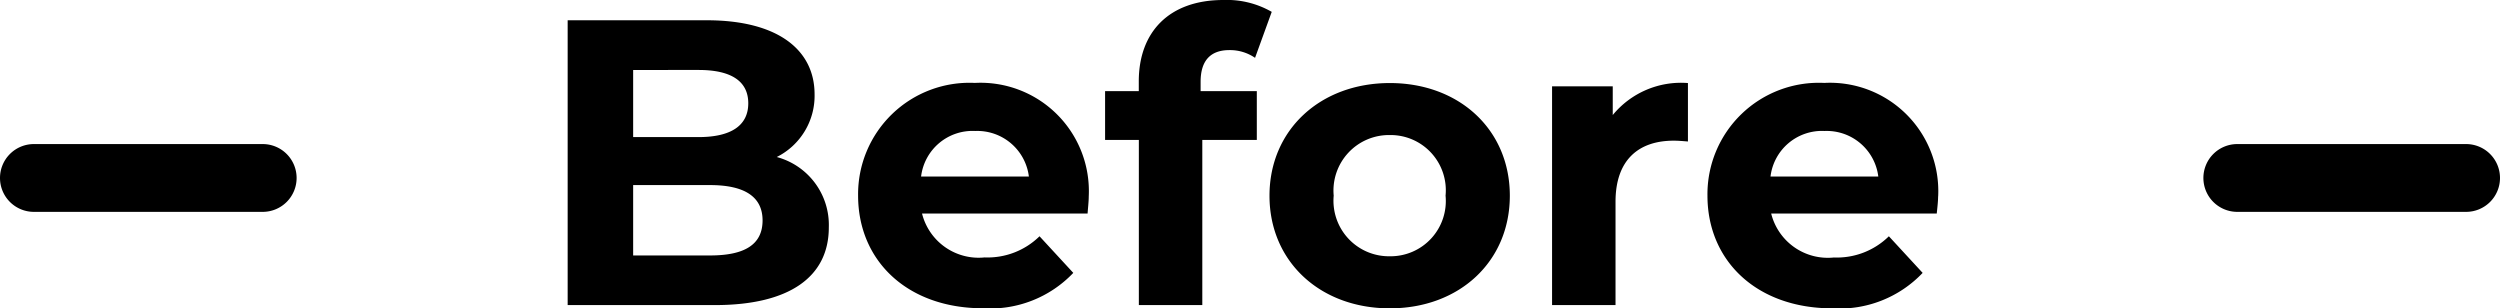
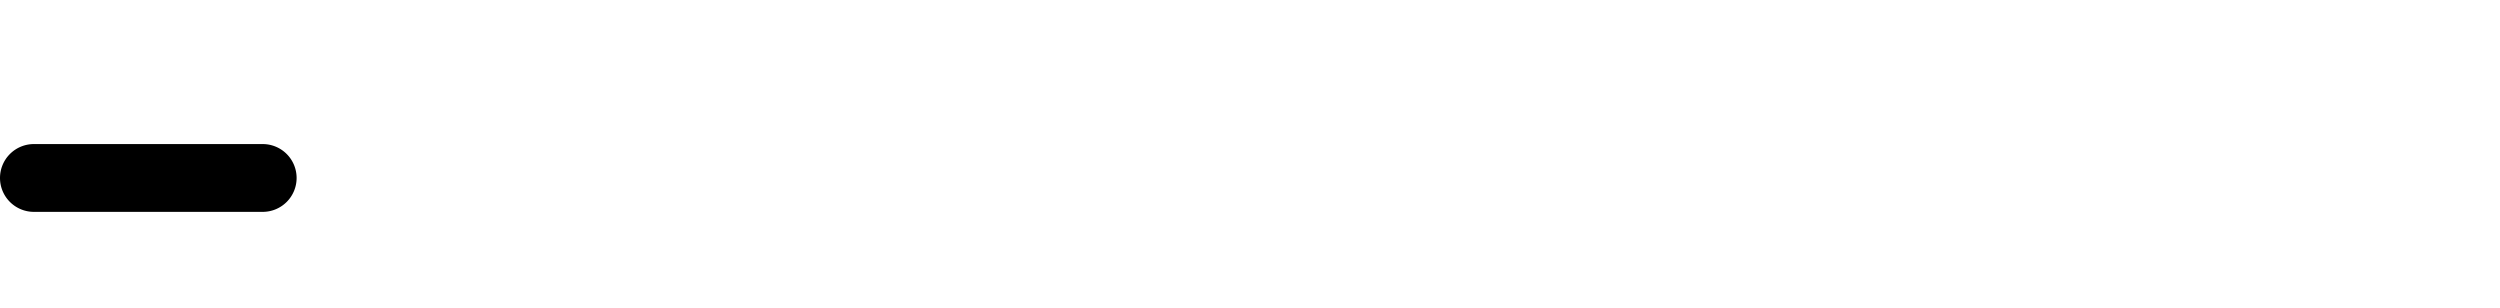
<svg xmlns="http://www.w3.org/2000/svg" width="147.5" height="18.192" viewBox="0 0 147.5 18.192">
  <g id="グループ_4408" data-name="グループ 4408" transform="translate(9551.5 -5983.673)">
-     <path id="パス_27419" data-name="パス 27419" d="M14.328-8.736a4.038,4.038,0,0,0,2.232-3.7c0-2.616-2.16-4.368-6.36-4.368H1.992V0H10.68C15.1,0,17.4-1.68,17.4-4.584A4.149,4.149,0,0,0,14.328-8.736ZM9.72-13.872c1.9,0,2.928.648,2.928,1.968S11.616-9.912,9.72-9.912H5.856v-3.96Zm.672,10.944H5.856V-7.08h4.536c2.016,0,3.1.672,3.1,2.088C13.488-3.552,12.408-2.928,10.392-2.928Zm22.344-3.48a6.392,6.392,0,0,0-6.72-6.7,6.573,6.573,0,0,0-6.888,6.648c0,3.84,2.9,6.648,7.368,6.648A6.763,6.763,0,0,0,31.824-1.9l-1.992-2.16a4.377,4.377,0,0,1-3.24,1.248A3.443,3.443,0,0,1,22.9-5.4h9.768C32.688-5.712,32.736-6.12,32.736-6.408Zm-6.7-3.864a3.068,3.068,0,0,1,3.168,2.688h-6.36A3.057,3.057,0,0,1,26.04-10.272Zm13.3-2.9c0-1.272.6-1.872,1.7-1.872a2.621,2.621,0,0,1,1.512.456l.984-2.712A5.307,5.307,0,0,0,40.68-18c-3.216,0-4.992,1.9-4.992,4.8v.576H33.7v2.88h1.992V0h3.744V-9.744h3.216v-2.88H39.336ZM50.5.192c4.1,0,7.08-2.76,7.08-6.648S54.6-13.1,50.5-13.1s-7.1,2.76-7.1,6.648S46.392.192,50.5.192Zm0-3.072a3.276,3.276,0,0,1-3.312-3.576A3.276,3.276,0,0,1,50.5-10.032a3.259,3.259,0,0,1,3.288,3.576A3.259,3.259,0,0,1,50.5-2.88Zm13.152-8.328v-1.7H60.072V0h3.744V-6.1c0-2.472,1.368-3.6,3.432-3.6.288,0,.528.024.84.048V-13.1A5.211,5.211,0,0,0,63.648-11.208Zm19.2,4.8a6.392,6.392,0,0,0-6.72-6.7A6.574,6.574,0,0,0,69.24-6.456c0,3.84,2.9,6.648,7.368,6.648A6.763,6.763,0,0,0,81.936-1.9l-1.992-2.16A4.377,4.377,0,0,1,76.7-2.808a3.443,3.443,0,0,1-3.7-2.592h9.768C82.8-5.712,82.848-6.12,82.848-6.408Zm-6.7-3.864A3.068,3.068,0,0,1,79.32-7.584H72.96A3.057,3.057,0,0,1,76.152-10.272Z" transform="translate(-9520 6001.673)" />
-     <path id="パス_27418" data-name="パス 27418" d="M13.5,2H0A2,2,0,0,1-2,0,2,2,0,0,1,0-2H13.5a2,2,0,0,1,2,2A2,2,0,0,1,13.5,2Z" transform="translate(-9549.5 5994.173)" />
-     <path id="パス_27420" data-name="パス 27420" d="M13.5,2H0A2,2,0,0,1-2,0,2,2,0,0,1,0-2H13.5a2,2,0,0,1,2,2A2,2,0,0,1,13.5,2Z" transform="translate(-9419.5 5994.173)" />
+     <path id="パス_27418" data-name="パス 27418" d="M13.5,2H0A2,2,0,0,1-2,0,2,2,0,0,1,0-2H13.5a2,2,0,0,1,2,2A2,2,0,0,1,13.5,2" transform="translate(-9549.5 5994.173)" />
  </g>
</svg>